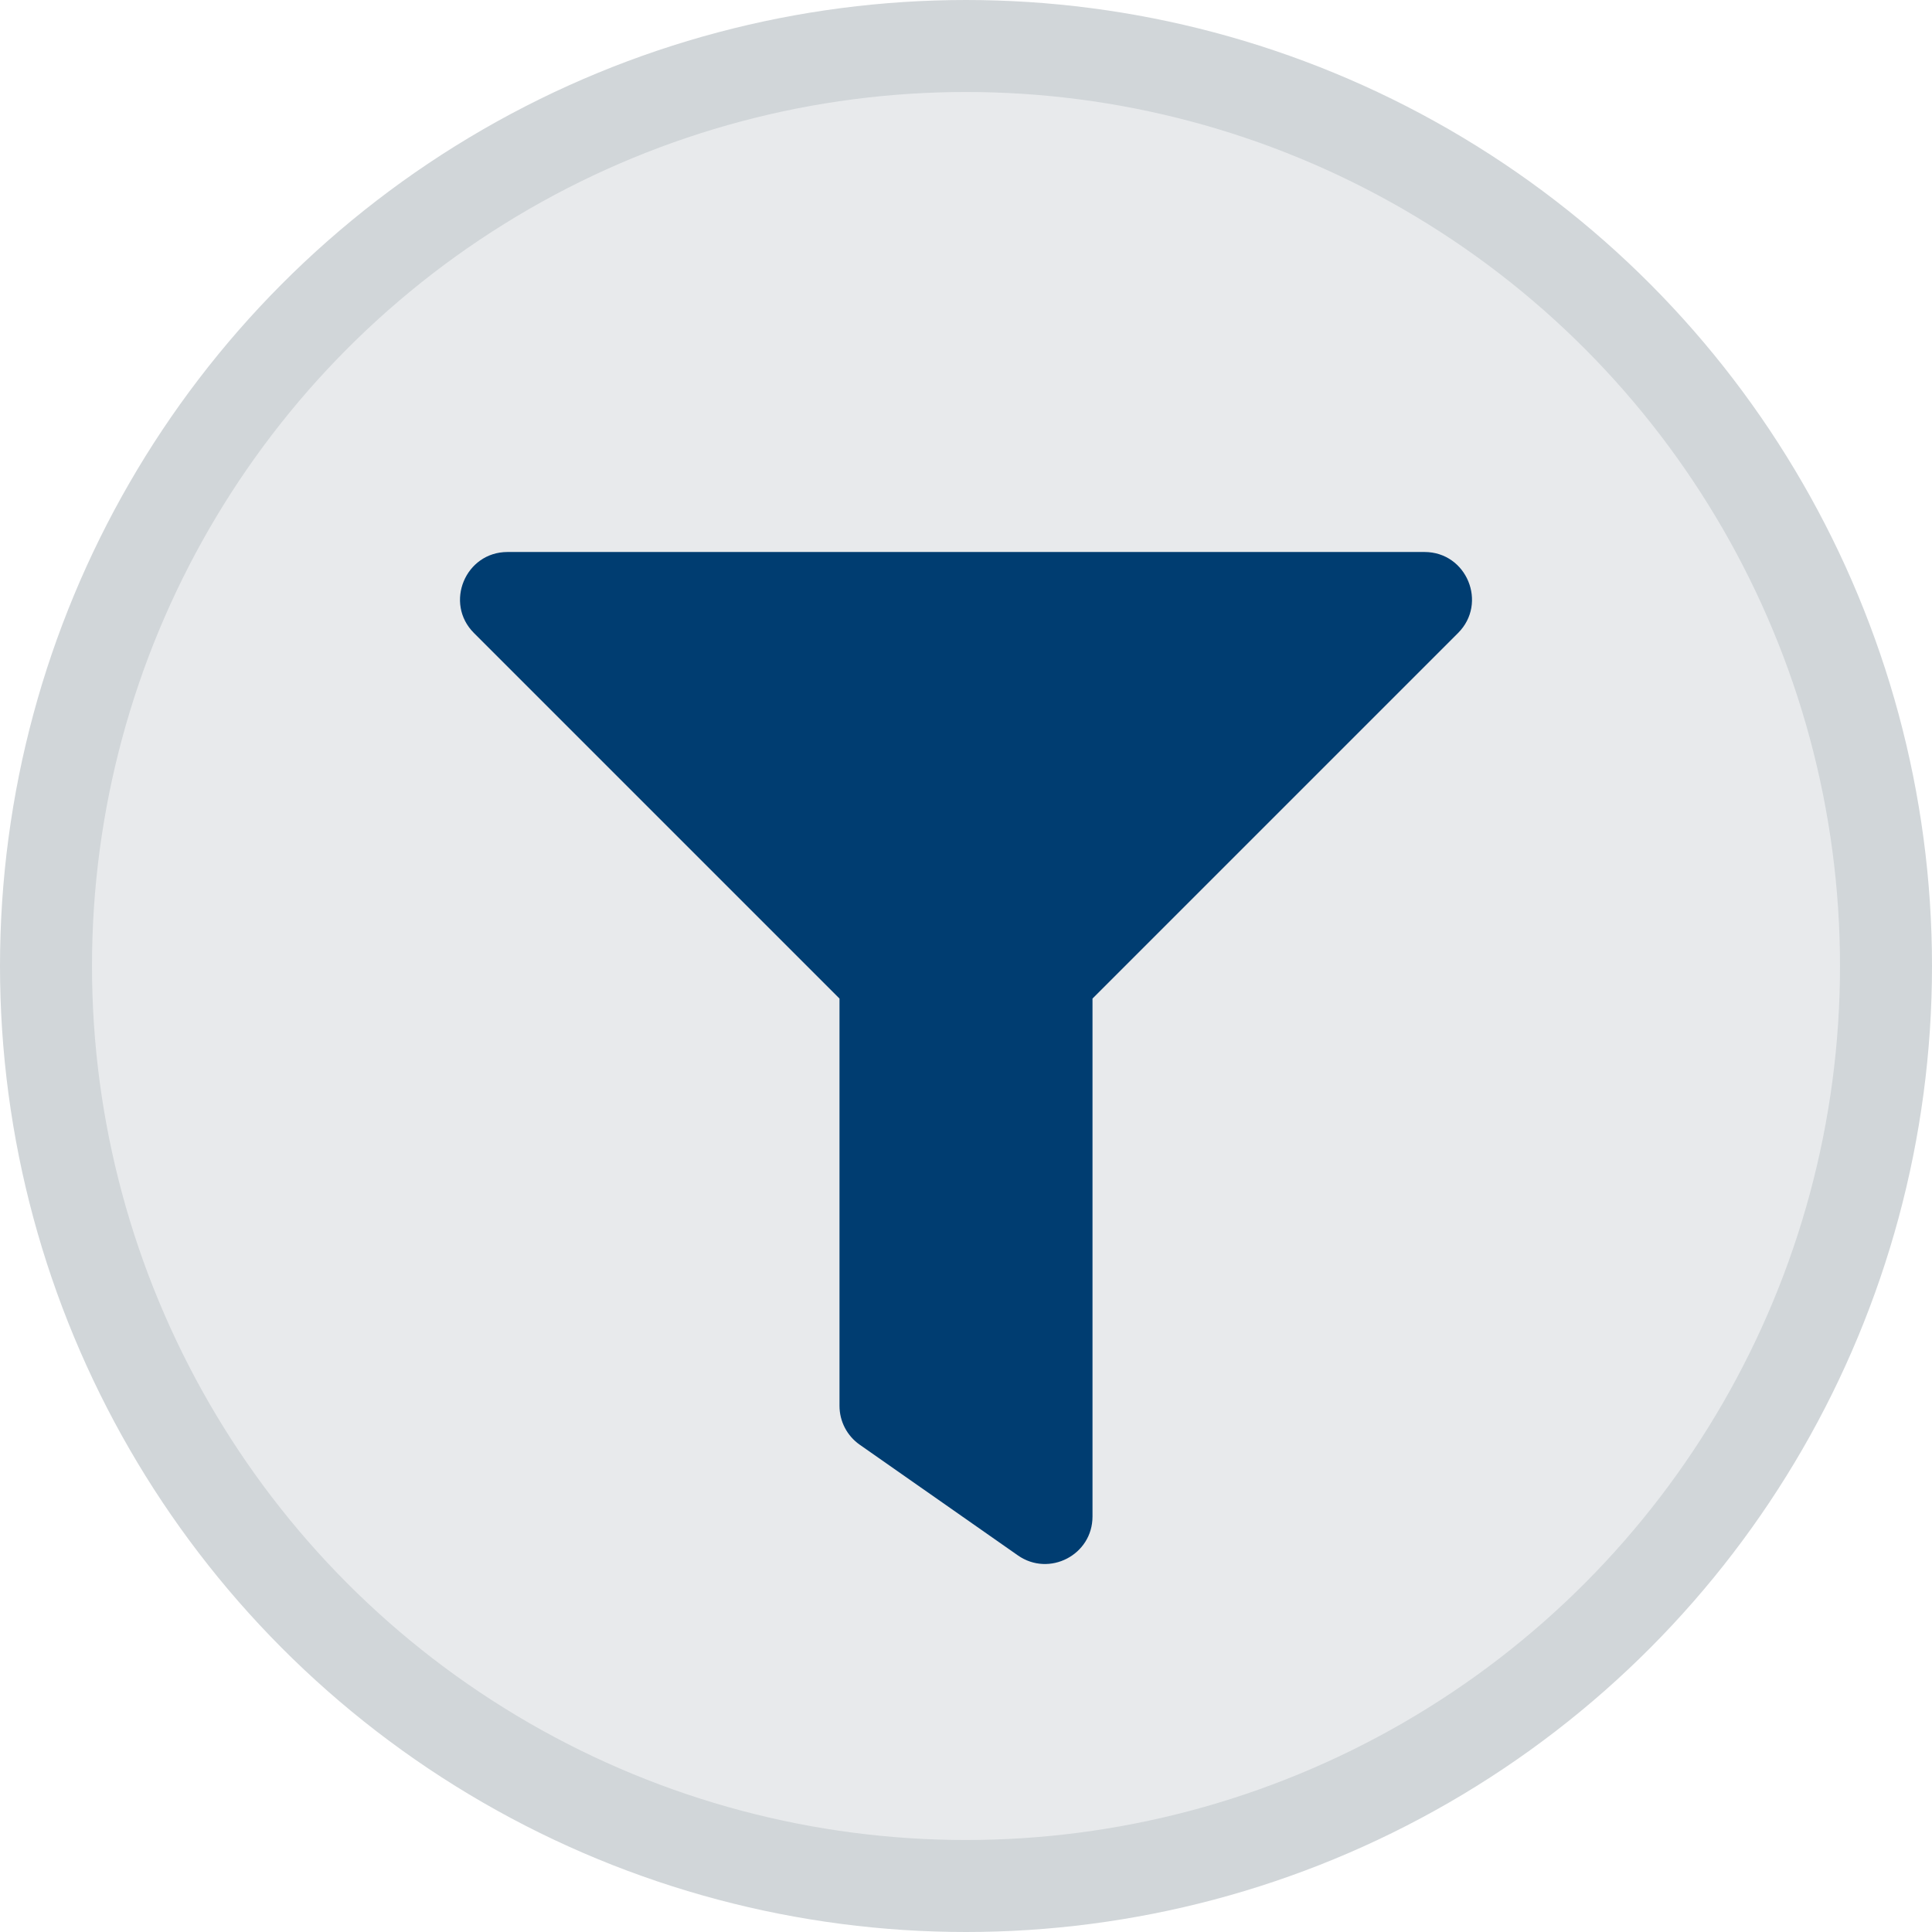
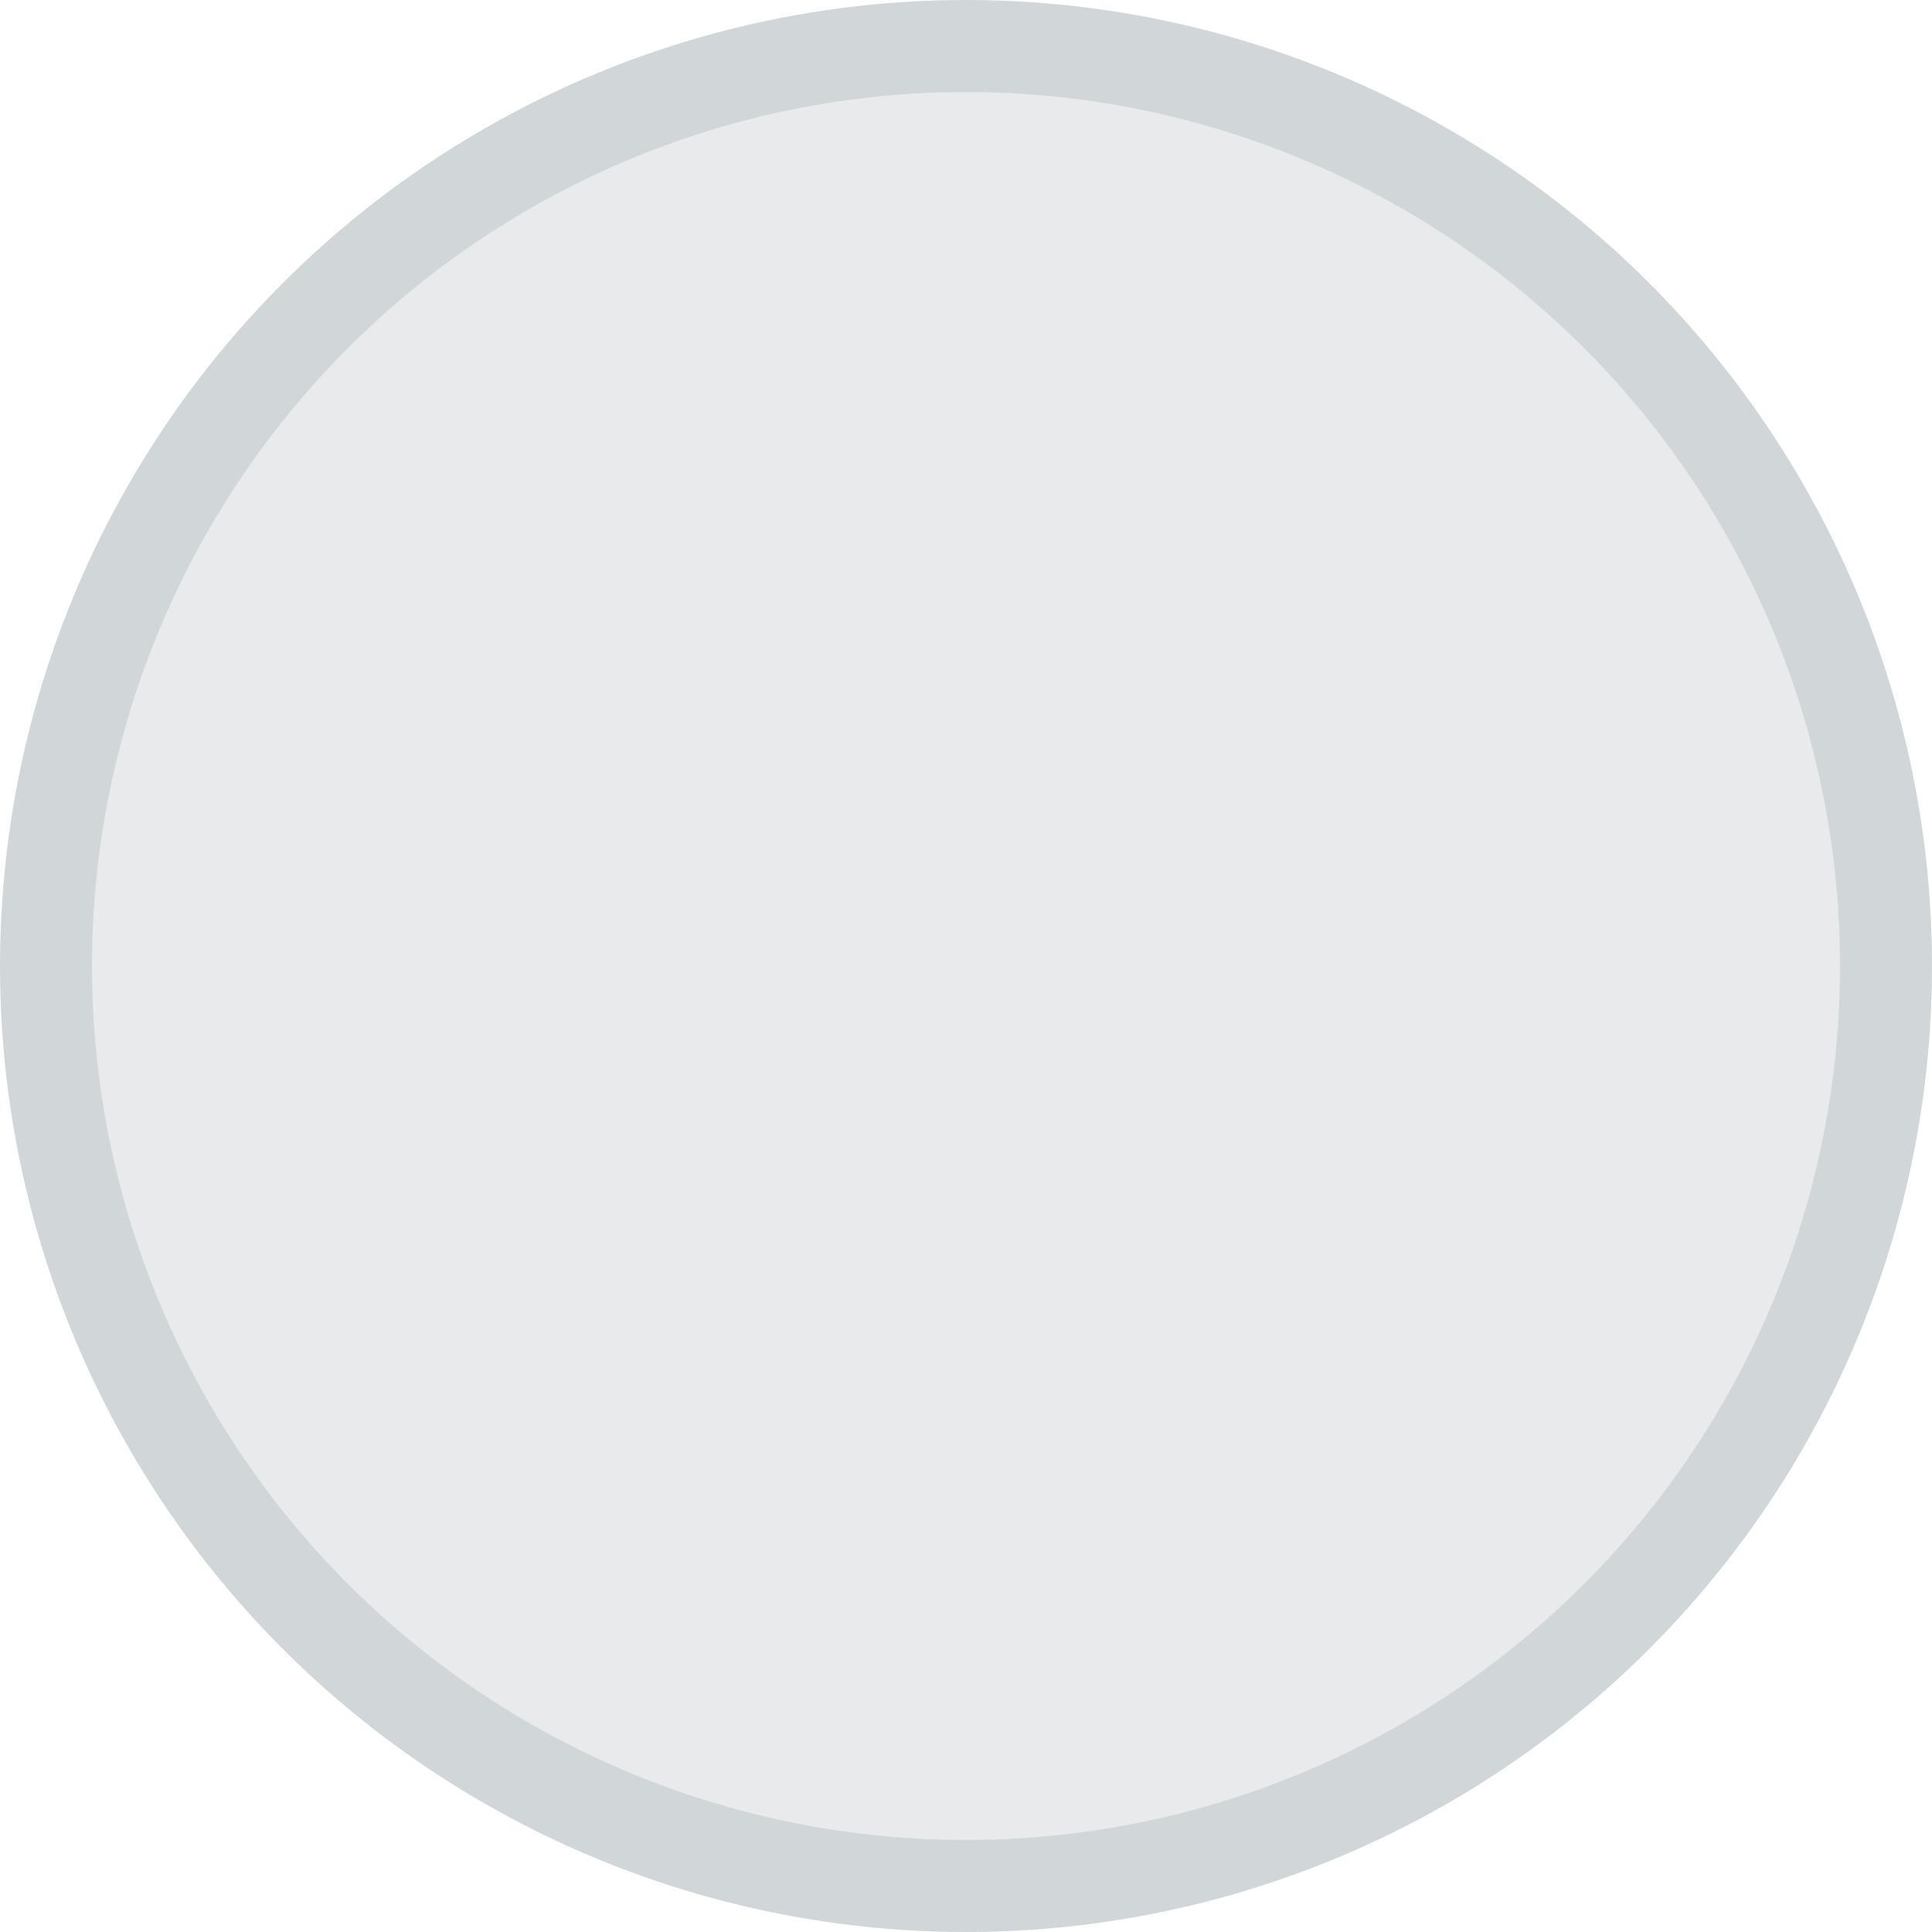
<svg xmlns="http://www.w3.org/2000/svg" width="42" height="42" viewBox="0 0 42 42" fill="none">
  <circle cx="21" cy="21" r="20" fill="#E8EAEC" stroke="#D1D6D9" stroke-width="2" />
-   <path d="M30.968 12H11.033C10.117 12 9.654 13.111 10.303 13.761L18.25 21.708V30.562C18.25 30.899 18.414 31.214 18.69 31.407L22.128 33.813C22.806 34.288 23.75 33.806 23.75 32.968V21.708L31.697 13.761C32.345 13.113 31.886 12 30.968 12Z" fill="#003D71" />
</svg>